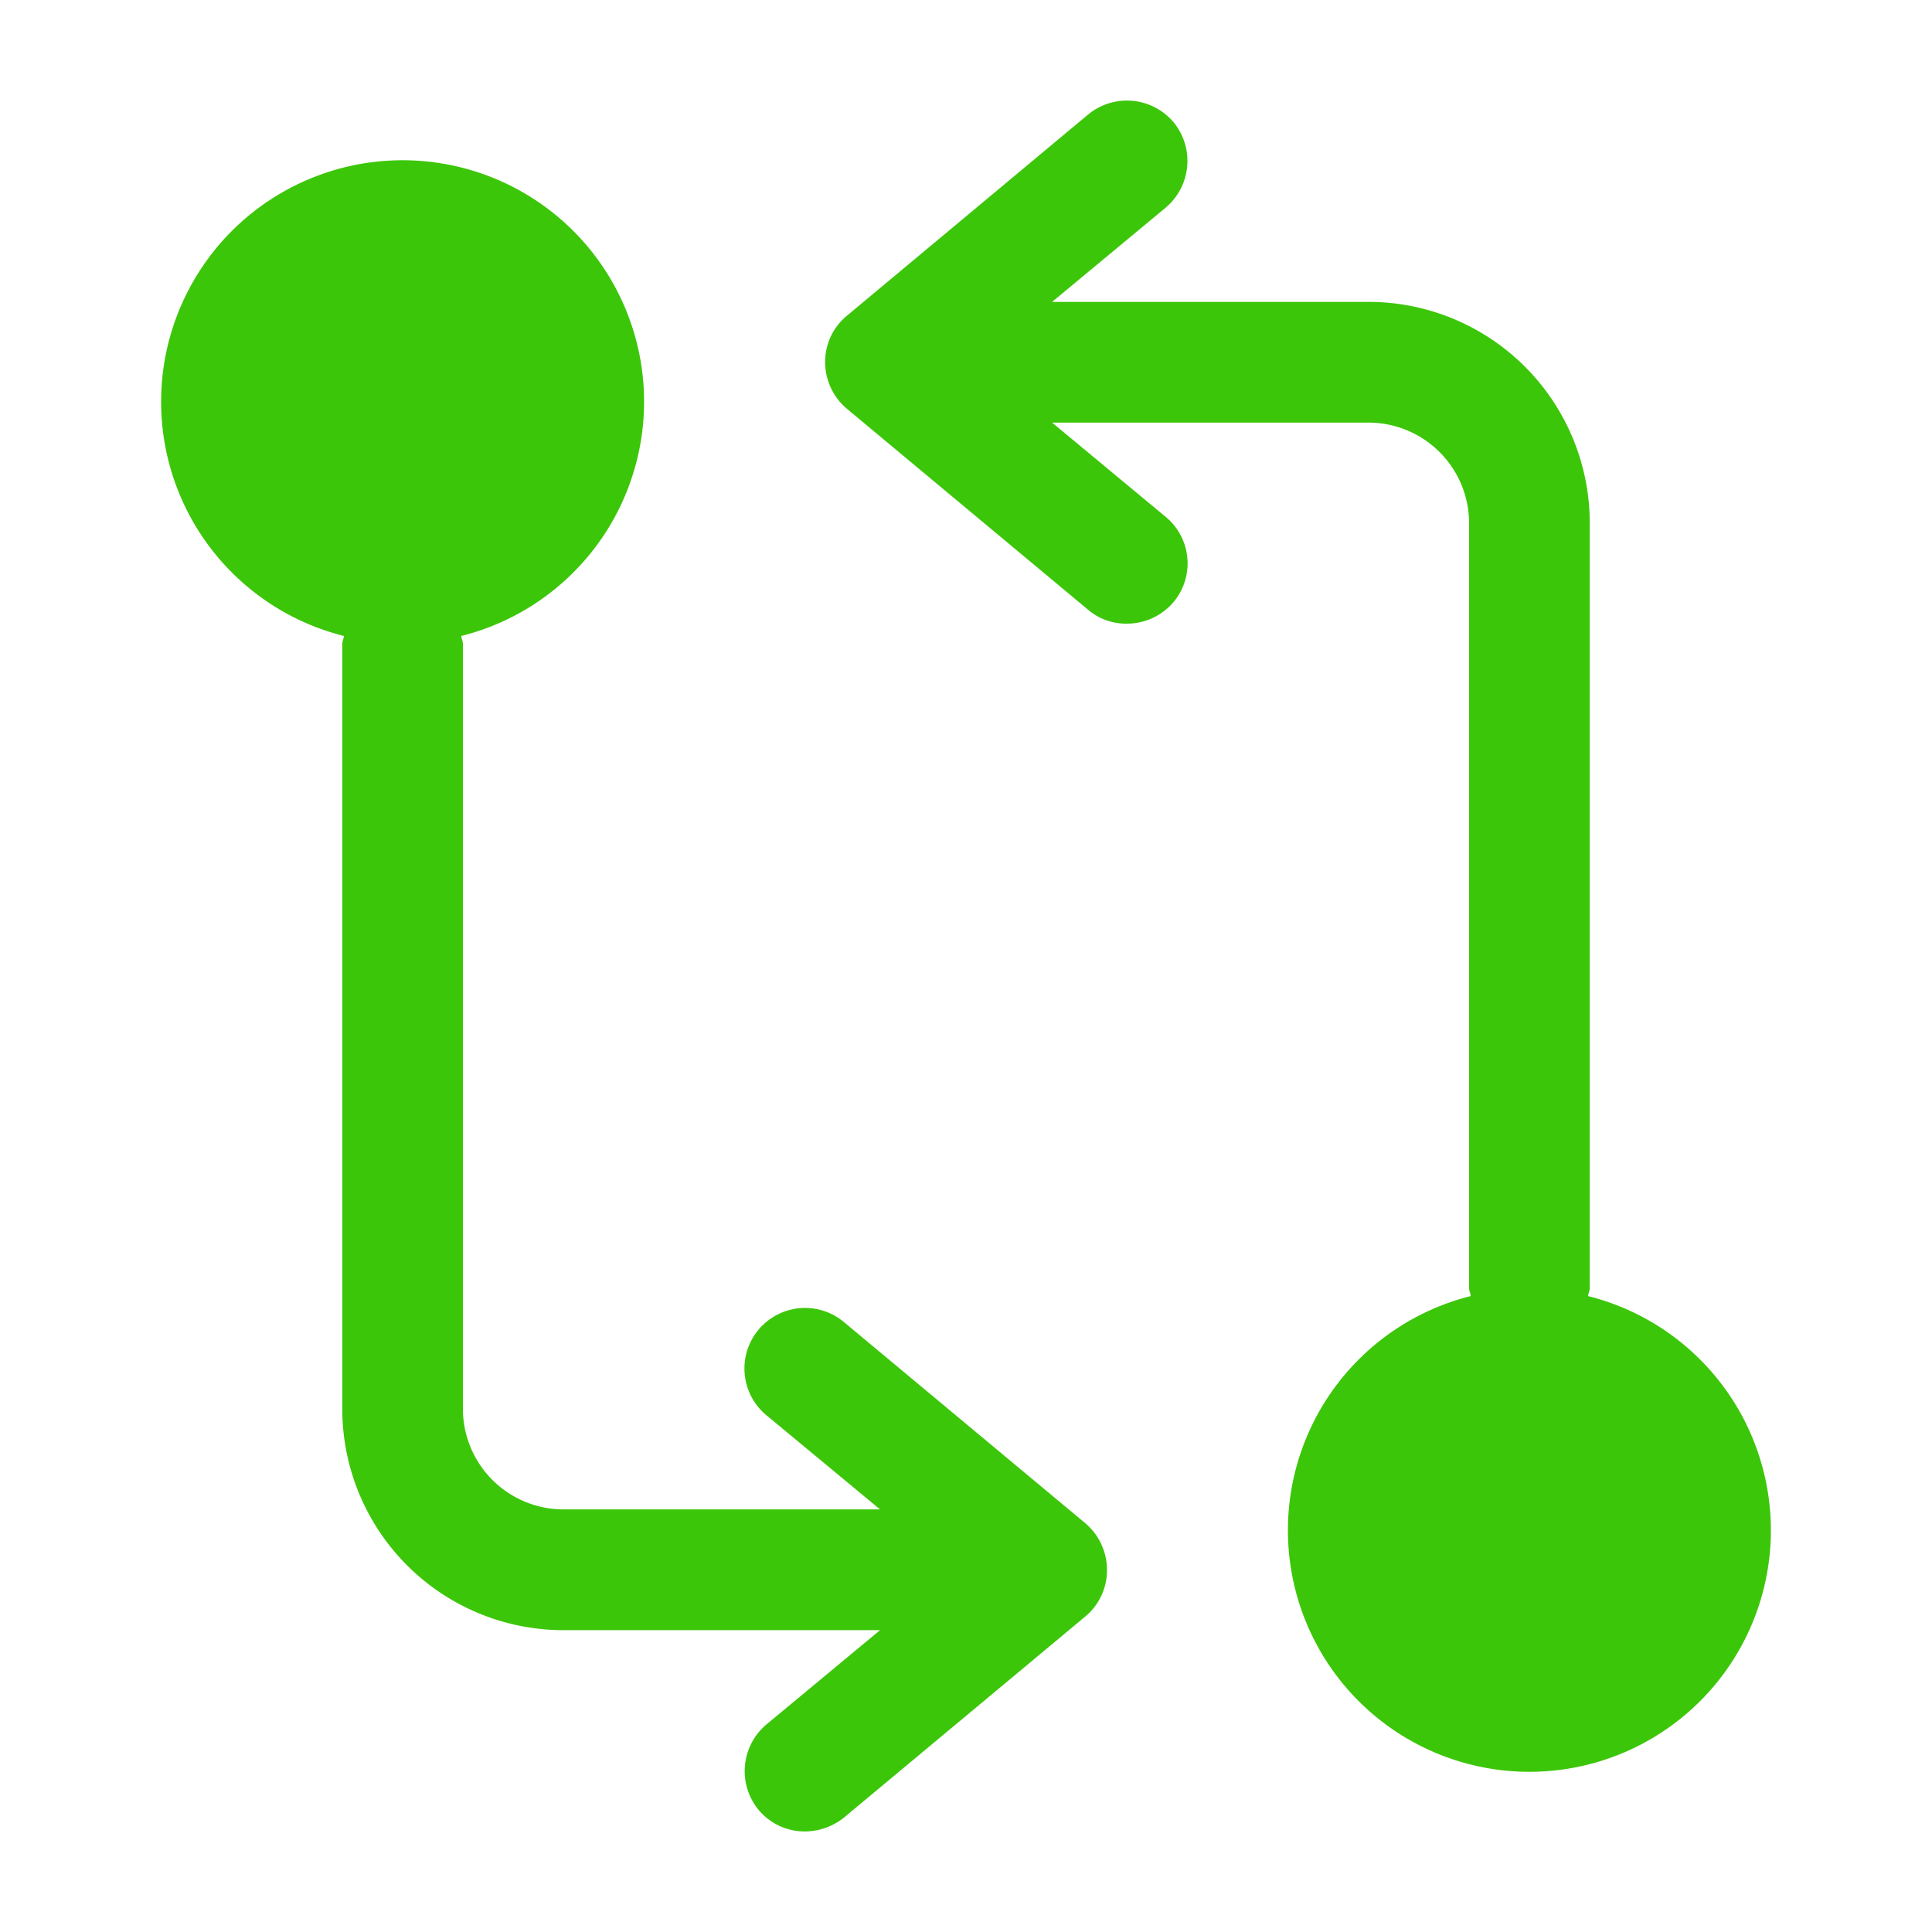
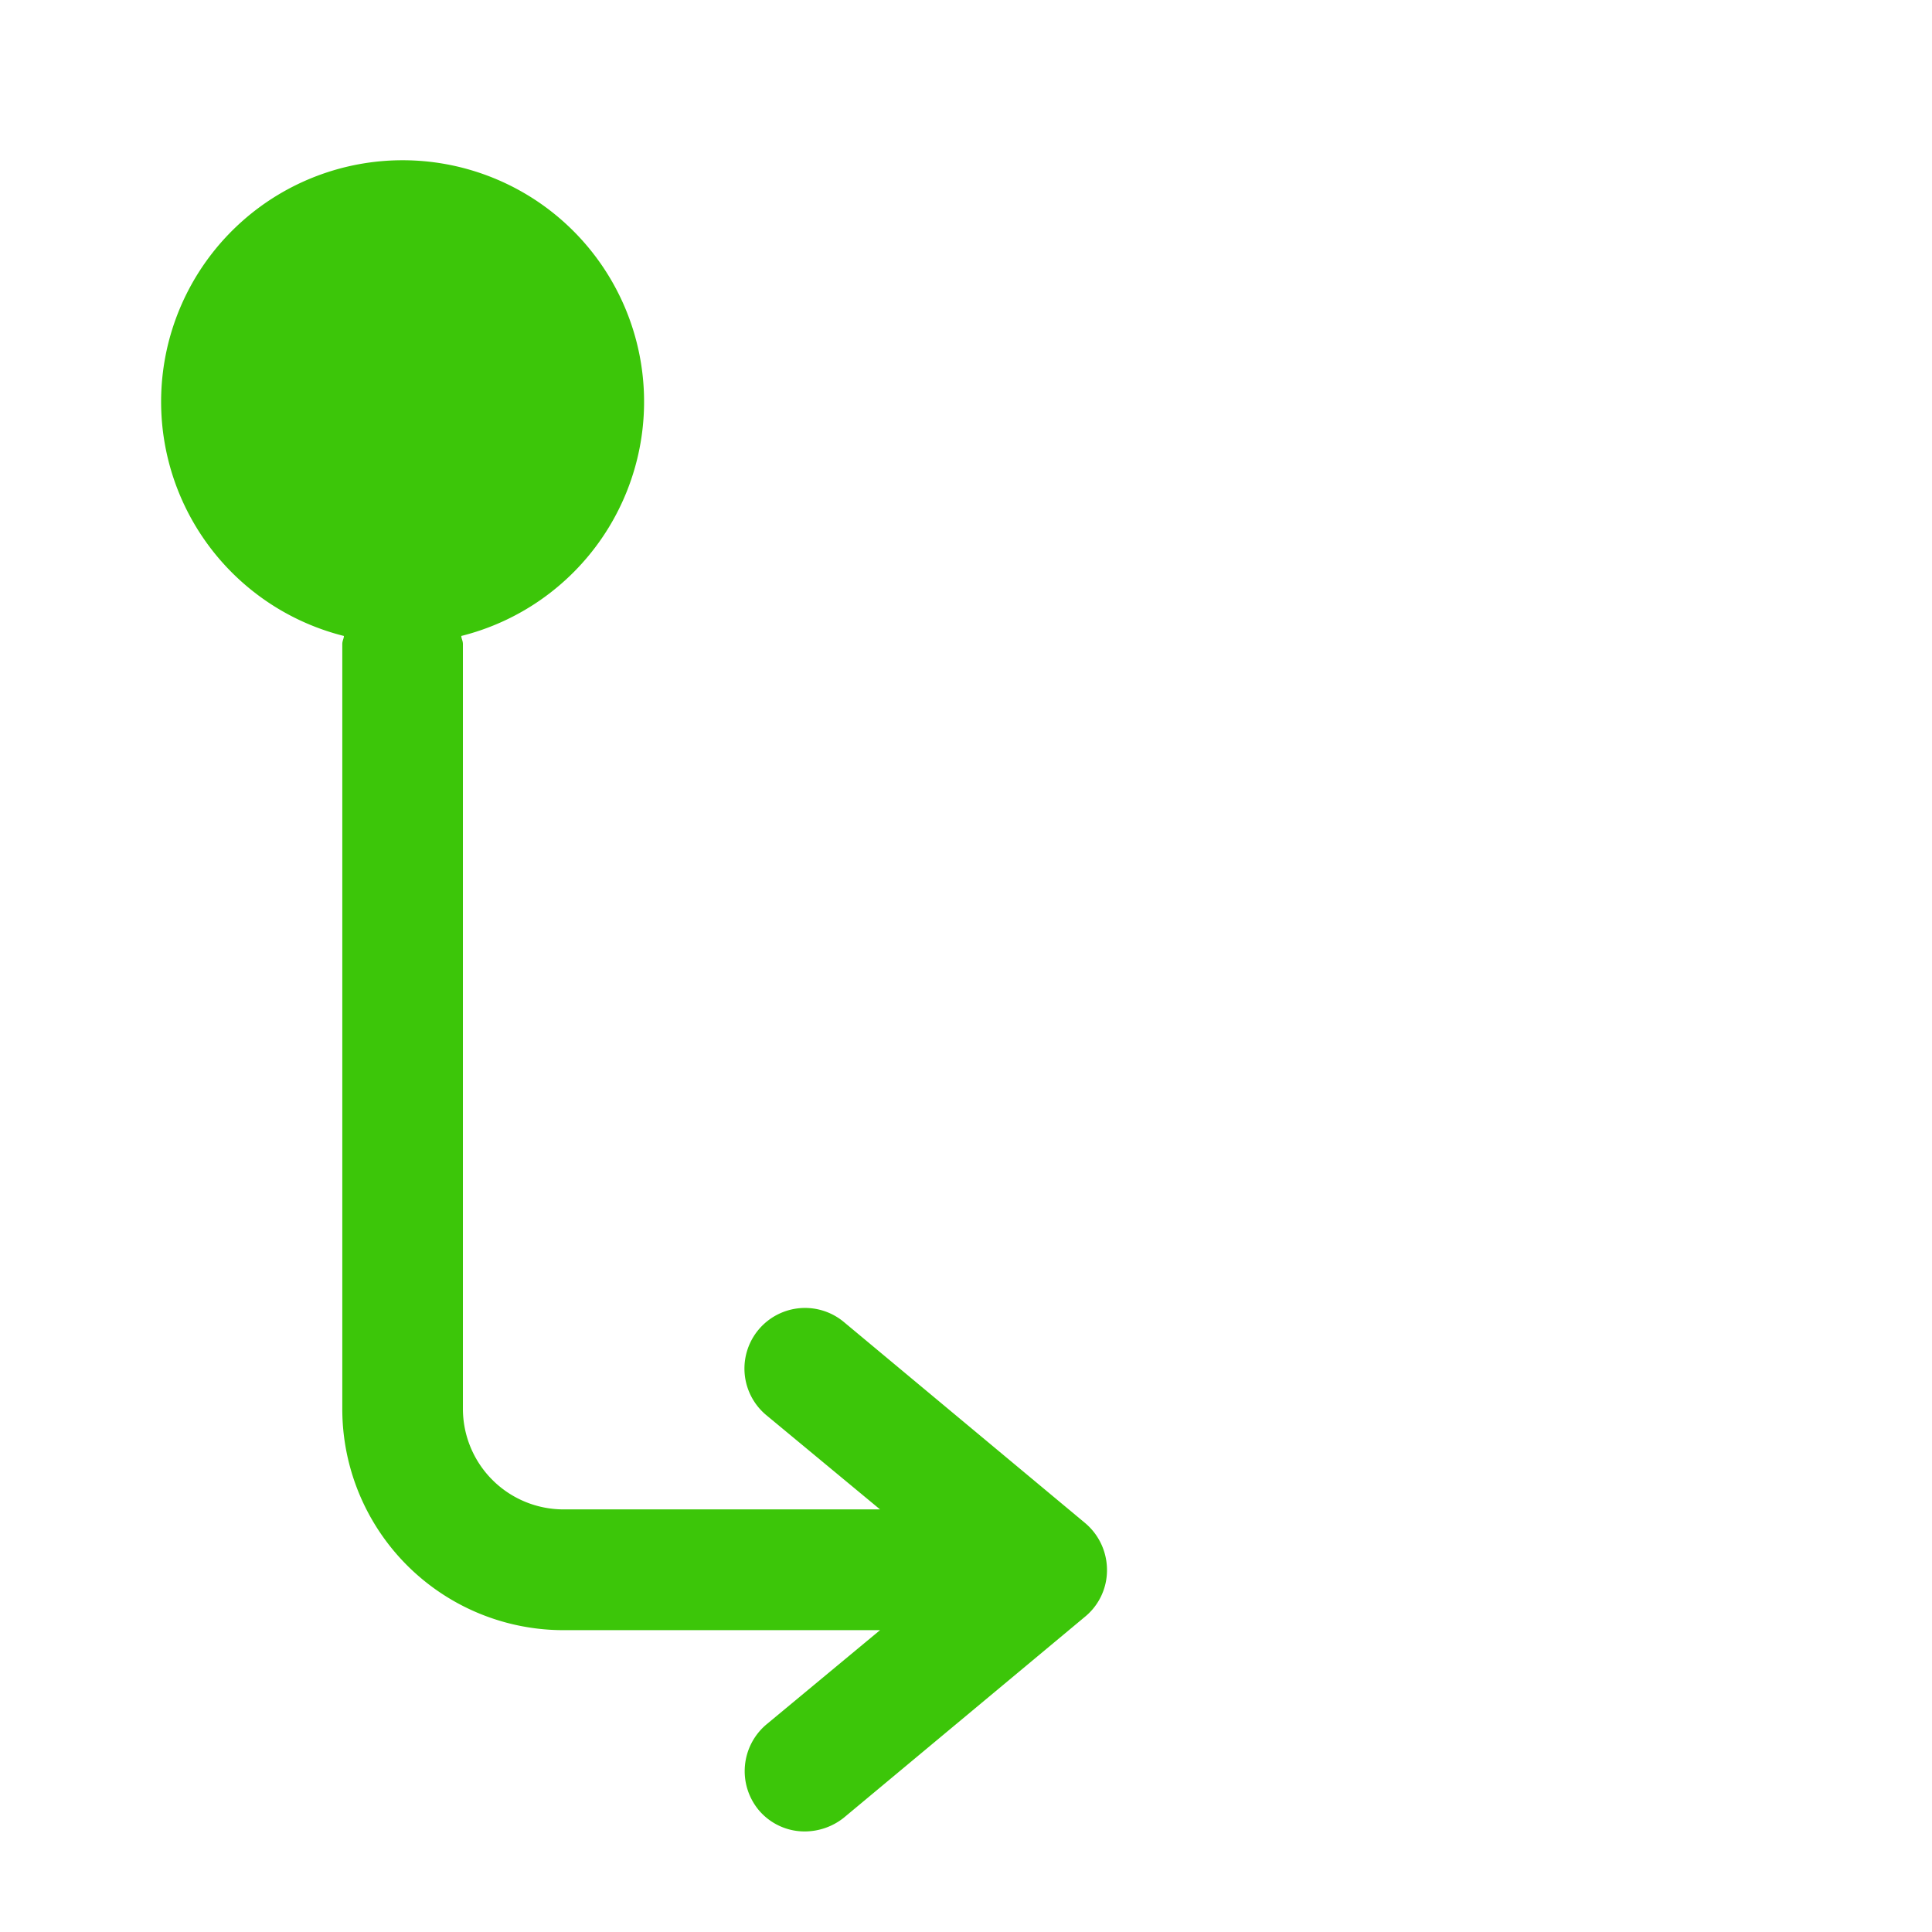
<svg xmlns="http://www.w3.org/2000/svg" width="39.499" height="39.499" viewBox="0 0 39.499 39.499">
-   <path d="M0,0H39.5V39.5H0Z" fill="none" opacity="0" />
-   <path d="M15.6,24.441c0-.049.033-.1.033-.165V8.642a4.523,4.523,0,0,0-4.526-4.526H4.641L6.962,2.19A1.248,1.248,0,0,0,7.126.445,1.248,1.248,0,0,0,5.382.281L.444,4.4A1.228,1.228,0,0,0,0,5.35,1.253,1.253,0,0,0,.444,6.3l4.937,4.114a1.193,1.193,0,0,0,.79.28,1.249,1.249,0,0,0,.955-.444A1.233,1.233,0,0,0,6.962,8.51L4.641,6.584h6.468a2.058,2.058,0,0,1,2.057,2.057V24.277c0,.066.033.115.033.165a4.937,4.937,0,1,0,2.4,0Z" transform="translate(16.869 2.056)" fill="#3cc609" />
+   <path d="M0,0V39.5H0Z" fill="none" opacity="0" />
  <path d="M18.894,27.847l-4.937-4.114a1.239,1.239,0,1,0-1.58,1.909L14.7,27.567H8.229A2.058,2.058,0,0,1,6.172,25.51V9.875c0-.066-.033-.115-.033-.165a4.937,4.937,0,1,0-2.4,0c0,.049-.033.1-.033.165V25.51a4.523,4.523,0,0,0,4.526,4.526H14.7l-2.321,1.926a1.248,1.248,0,0,0-.165,1.745,1.224,1.224,0,0,0,.955.444,1.286,1.286,0,0,0,.79-.28l4.937-4.114a1.228,1.228,0,0,0,.444-.955A1.253,1.253,0,0,0,18.894,27.847Z" transform="translate(3.292 3.292)" fill="#3cc609" />
</svg>